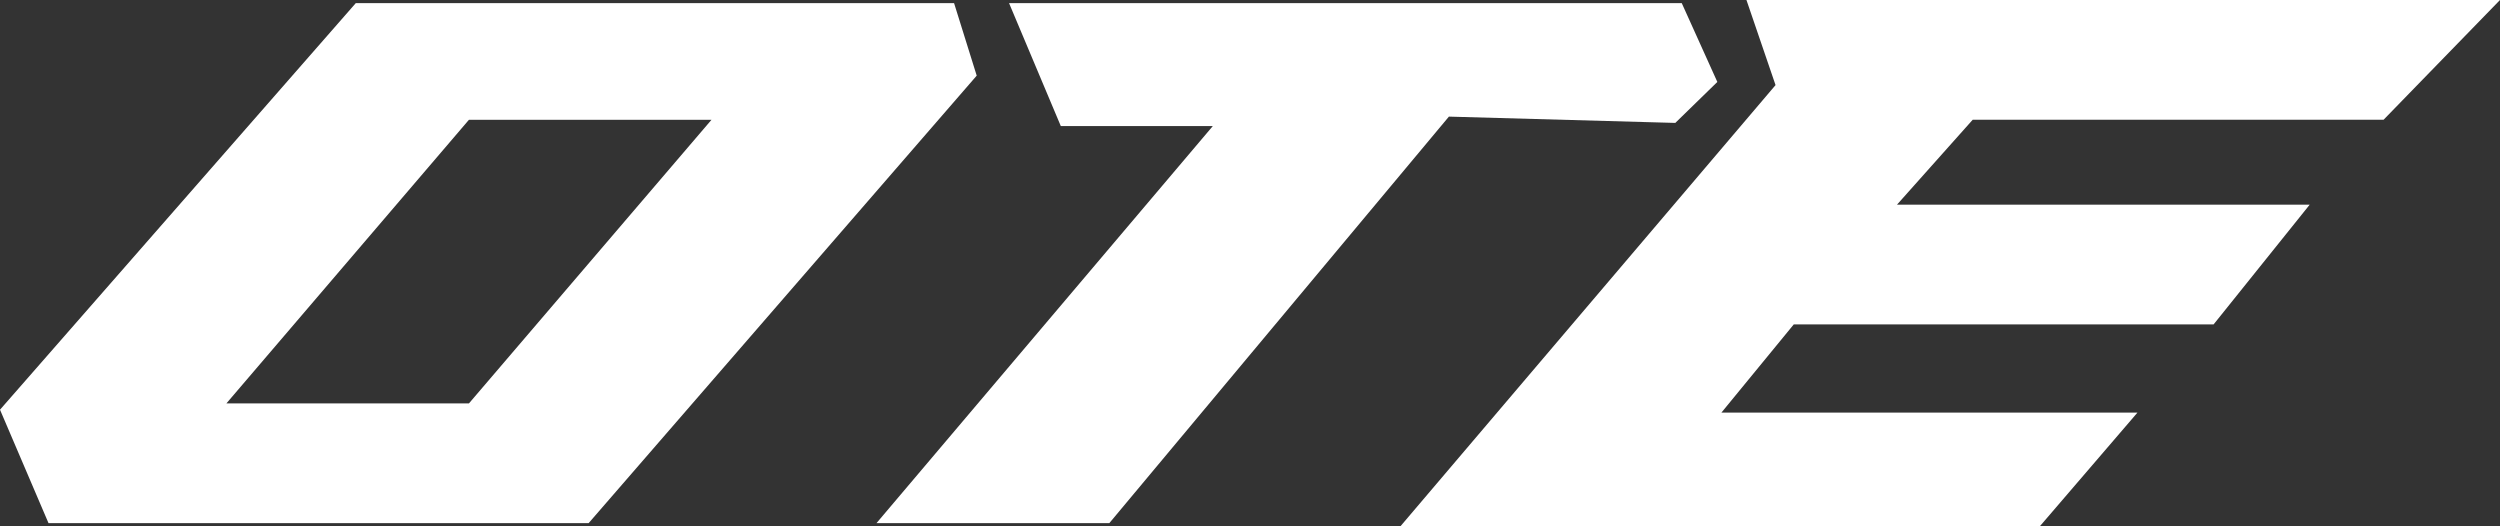
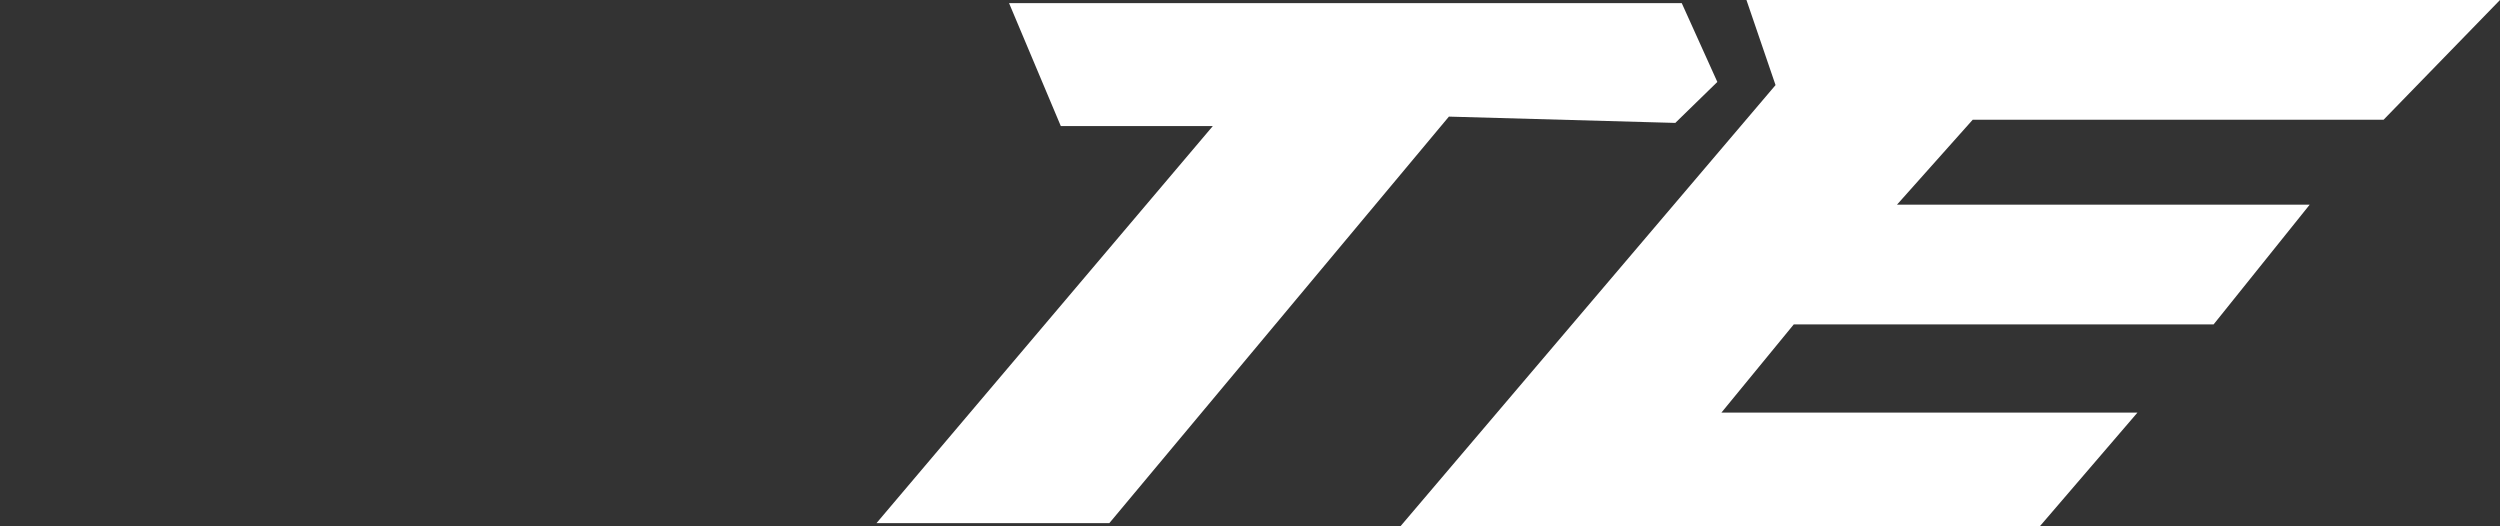
<svg xmlns="http://www.w3.org/2000/svg" width="152" height="32" viewBox="0 0 152 32" fill="none">
  <rect x="0" y="0" width="152" height="32" fill="#333333" stroke="none" />
-   <path d="M58.008 0.192H21.63L0 24.91L2.95 31.808H35.788L59.384 4.599L58.008 0.192ZM28.512 24.527H13.765L28.512 7.282H43.26L28.512 24.527Z" fill="white" />
  <path d="M61.351 0.192L64.497 7.665H73.739L53.289 31.808H67.446L88.093 7.09L101.858 7.473L104.414 4.982L102.251 0.192H61.351Z" fill="white" />
  <path d="M85.144 32L107.953 5.174L106.184 0H152L144.921 7.281H119.94L115.336 12.445H140.429L134.587 19.724H109.061L104.663 25.085H129.958L124.02 32H85.144Z" fill="white" />
</svg>